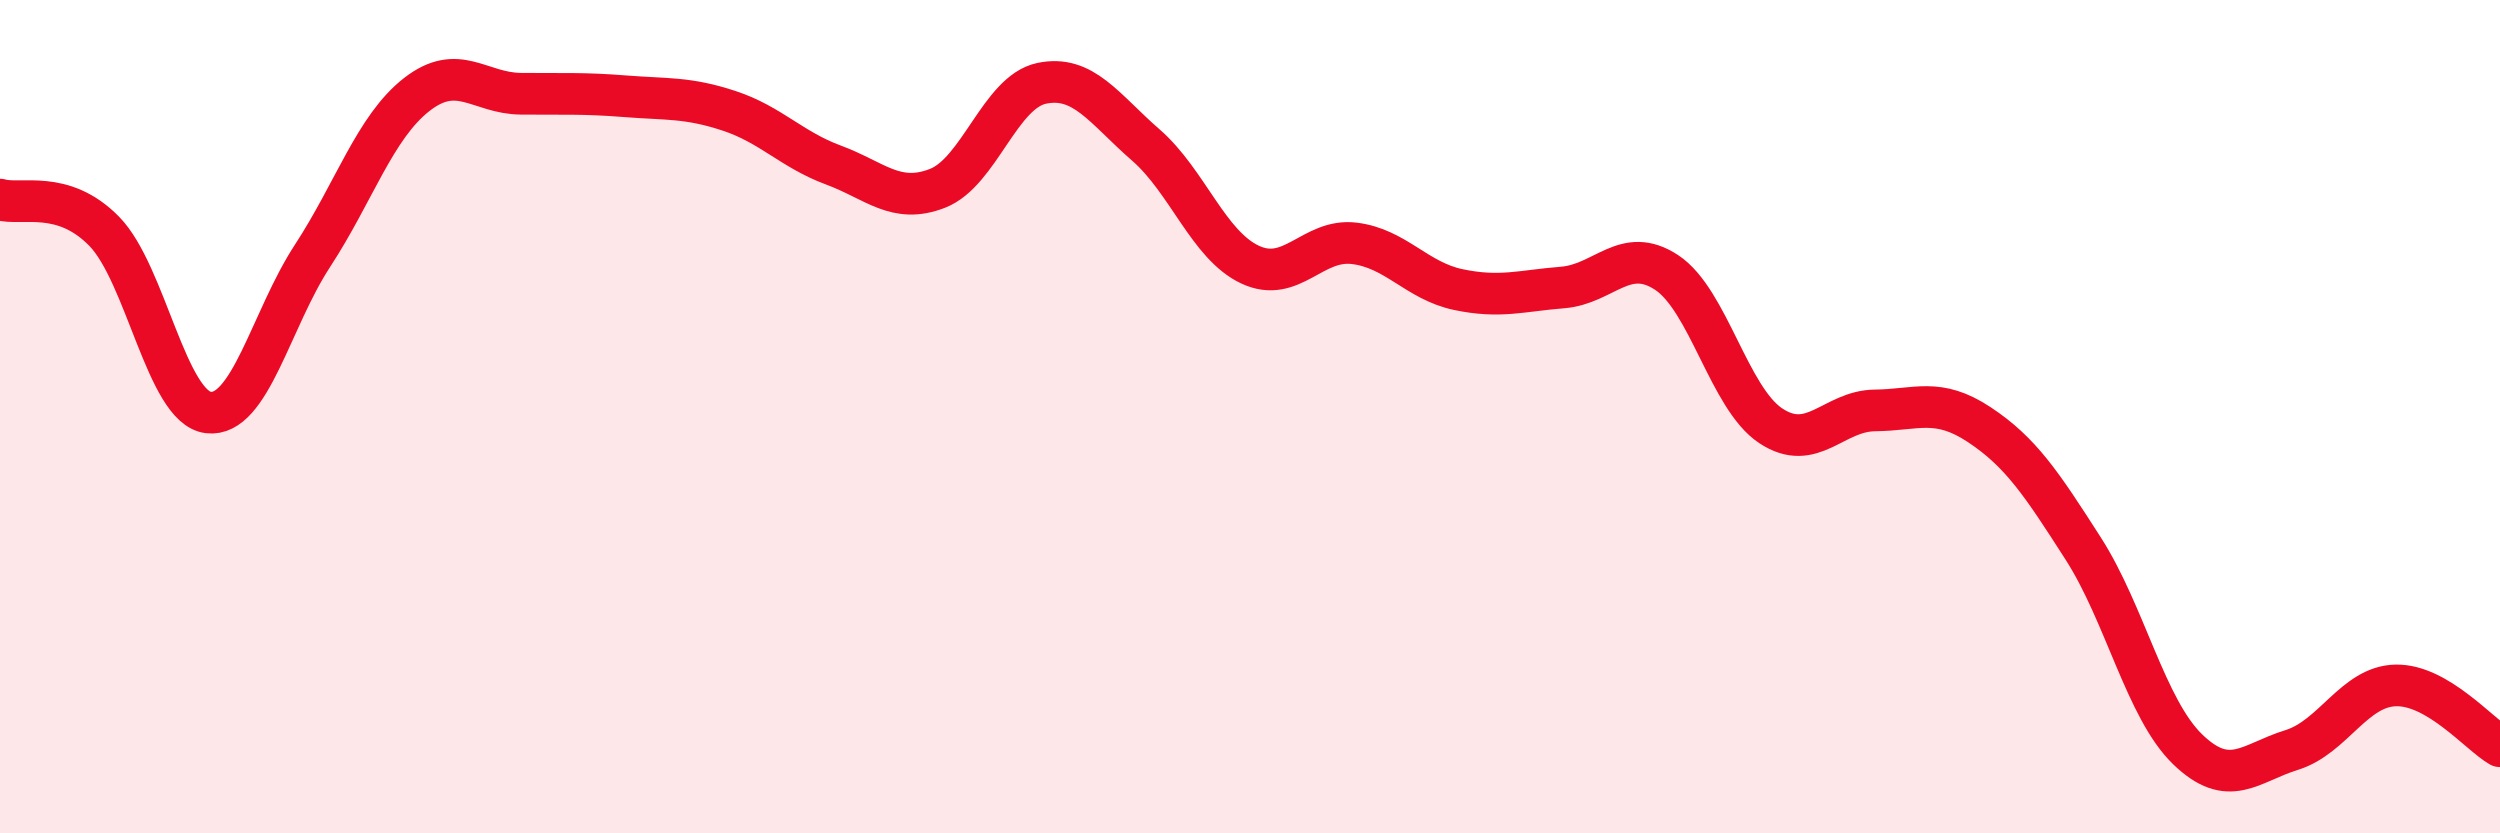
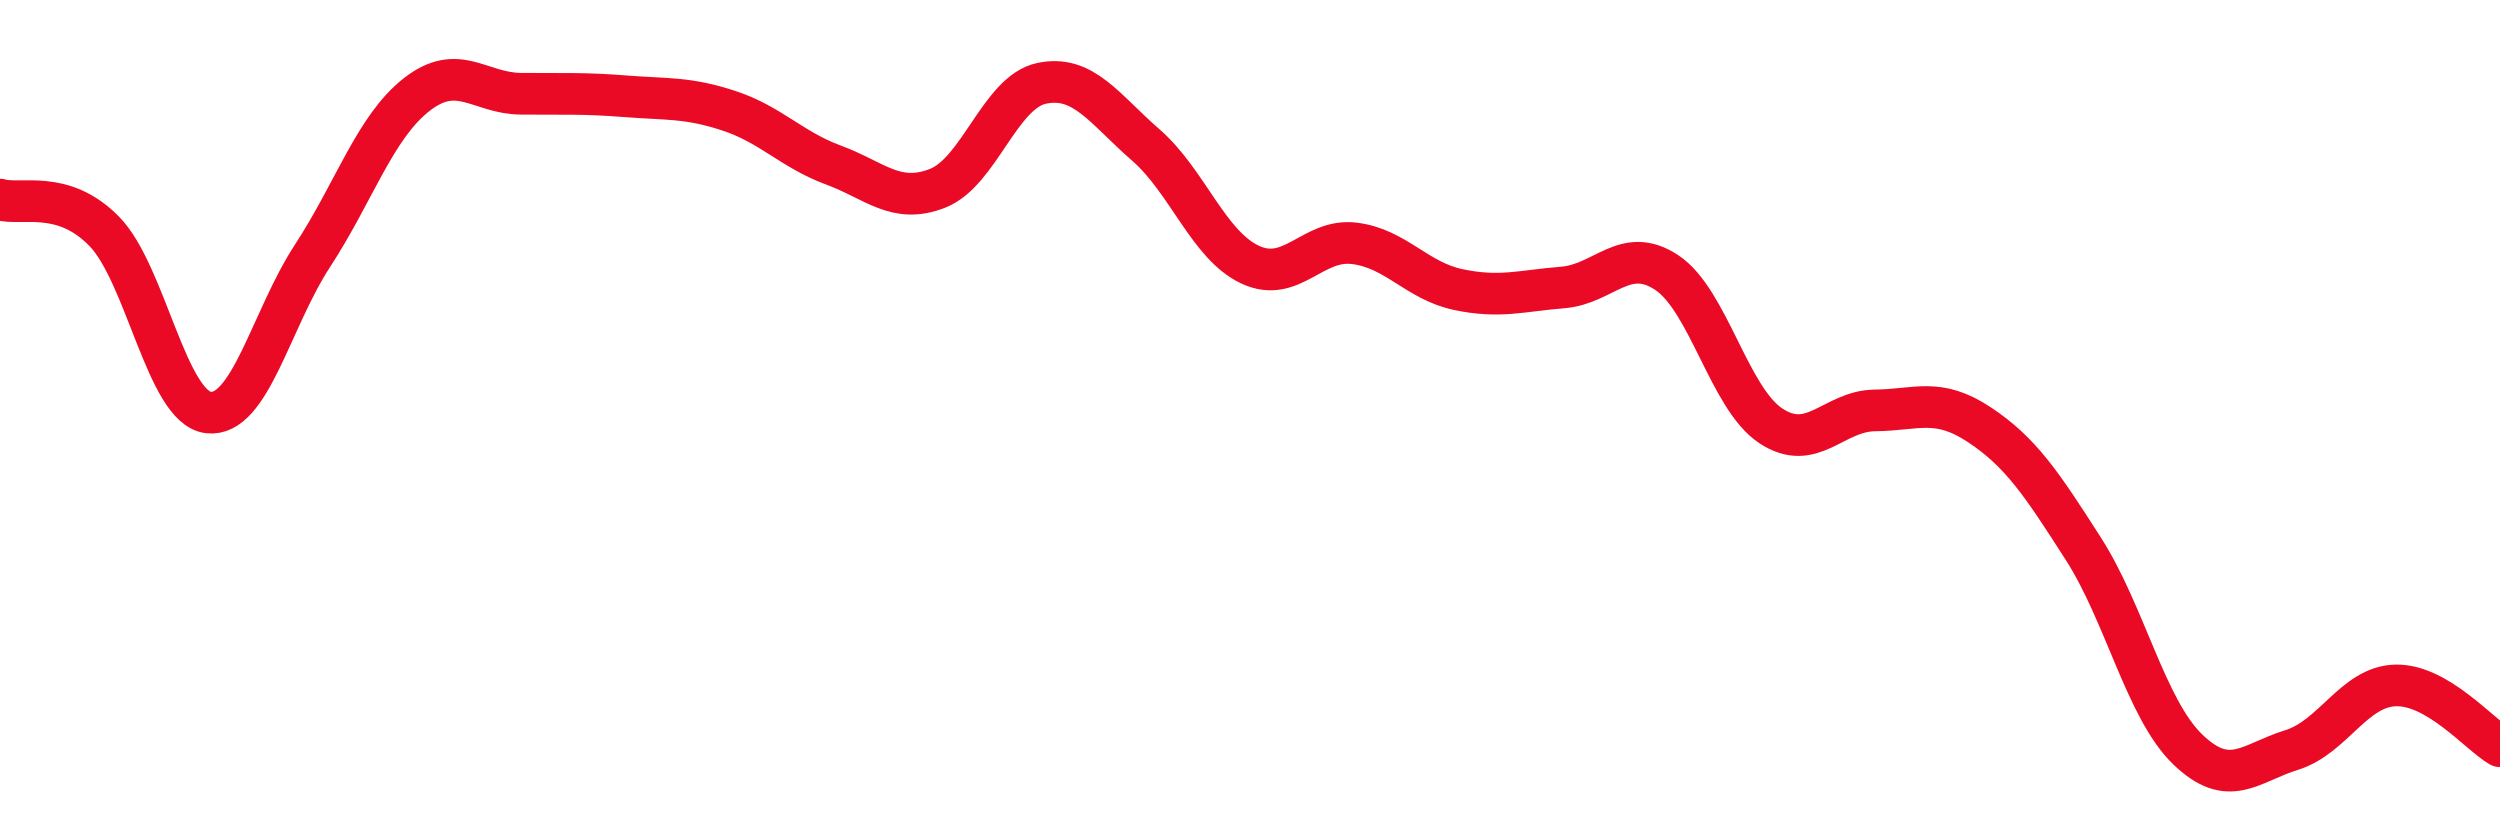
<svg xmlns="http://www.w3.org/2000/svg" width="60" height="20" viewBox="0 0 60 20">
-   <path d="M 0,4.79 C 0.5,4.94 1.5,4.53 2.5,5.55 C 3.5,6.57 4,9.78 5,9.9 C 6,10.02 6.5,7.67 7.5,6.14 C 8.5,4.61 9,3.05 10,2.27 C 11,1.49 11.5,2.24 12.5,2.25 C 13.5,2.26 14,2.23 15,2.31 C 16,2.39 16.5,2.33 17.5,2.66 C 18.5,2.99 19,3.59 20,3.96 C 21,4.33 21.5,4.91 22.5,4.52 C 23.5,4.13 24,2.21 25,2 C 26,1.79 26.5,2.61 27.5,3.48 C 28.5,4.35 29,5.88 30,6.35 C 31,6.82 31.5,5.72 32.5,5.84 C 33.5,5.96 34,6.74 35,6.95 C 36,7.16 36.5,6.98 37.5,6.9 C 38.5,6.82 39,5.88 40,6.54 C 41,7.2 41.5,9.56 42.5,10.22 C 43.5,10.88 44,9.86 45,9.85 C 46,9.84 46.5,9.53 47.5,10.19 C 48.5,10.85 49,11.61 50,13.17 C 51,14.73 51.5,17.01 52.5,17.98 C 53.5,18.95 54,18.31 55,18 C 56,17.69 56.5,16.47 57.5,16.45 C 58.5,16.43 59.5,17.62 60,17.91L60 20L0 20Z" fill="#EB0A25" opacity="0.1" stroke-linecap="round" stroke-linejoin="round" />
  <path d="M 0,4.79 C 0.5,4.94 1.5,4.53 2.5,5.55 C 3.5,6.57 4,9.78 5,9.9 C 6,10.02 6.5,7.67 7.5,6.14 C 8.5,4.61 9,3.05 10,2.27 C 11,1.49 11.5,2.24 12.5,2.25 C 13.5,2.26 14,2.23 15,2.31 C 16,2.39 16.5,2.33 17.5,2.66 C 18.5,2.99 19,3.59 20,3.96 C 21,4.33 21.5,4.91 22.5,4.52 C 23.5,4.13 24,2.21 25,2 C 26,1.79 26.5,2.61 27.5,3.48 C 28.5,4.35 29,5.88 30,6.35 C 31,6.82 31.5,5.72 32.5,5.84 C 33.5,5.96 34,6.74 35,6.95 C 36,7.16 36.5,6.98 37.5,6.9 C 38.5,6.82 39,5.88 40,6.54 C 41,7.2 41.5,9.56 42.5,10.22 C 43.5,10.88 44,9.86 45,9.85 C 46,9.84 46.5,9.53 47.5,10.19 C 48.5,10.85 49,11.61 50,13.17 C 51,14.73 51.5,17.01 52.5,17.98 C 53.5,18.95 54,18.31 55,18 C 56,17.69 56.5,16.47 57.5,16.45 C 58.5,16.43 59.5,17.62 60,17.91" stroke="#EB0A25" stroke-width="1" fill="none" stroke-linecap="round" stroke-linejoin="round" />
</svg>